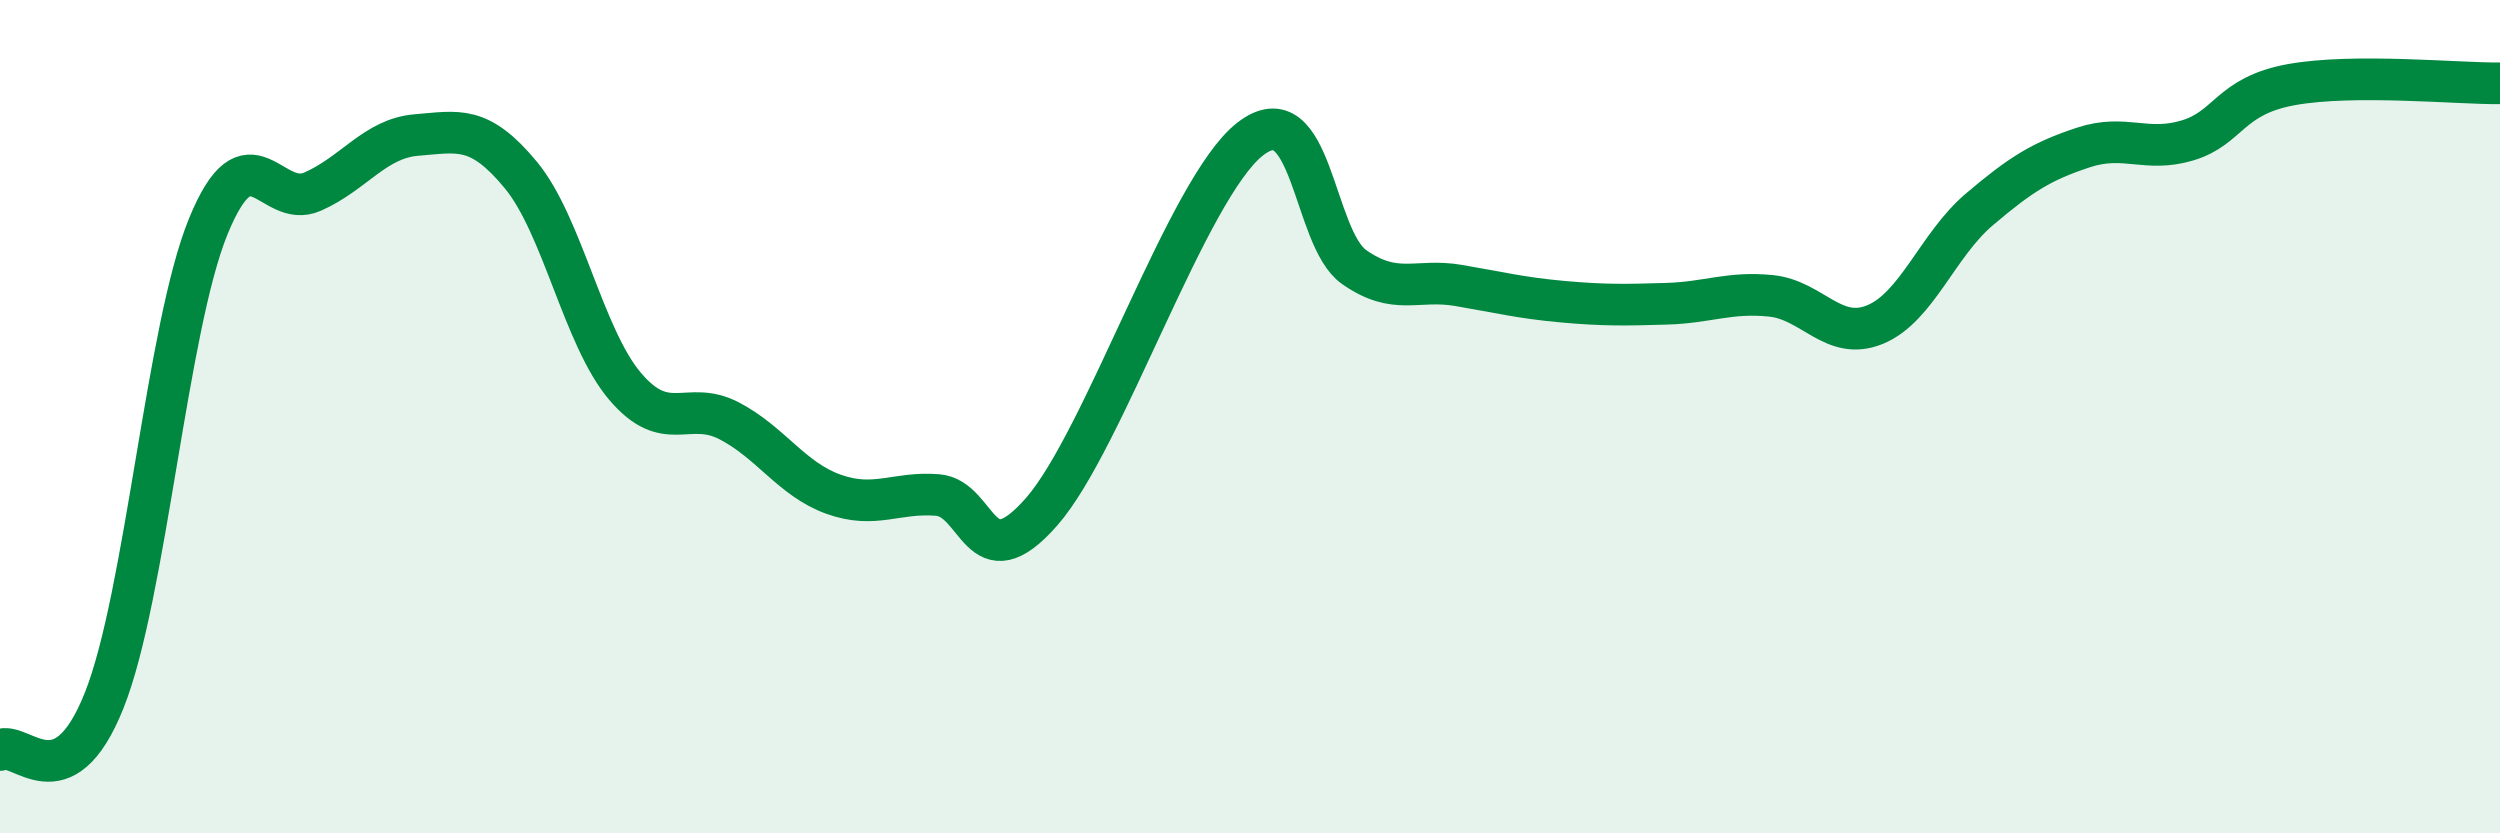
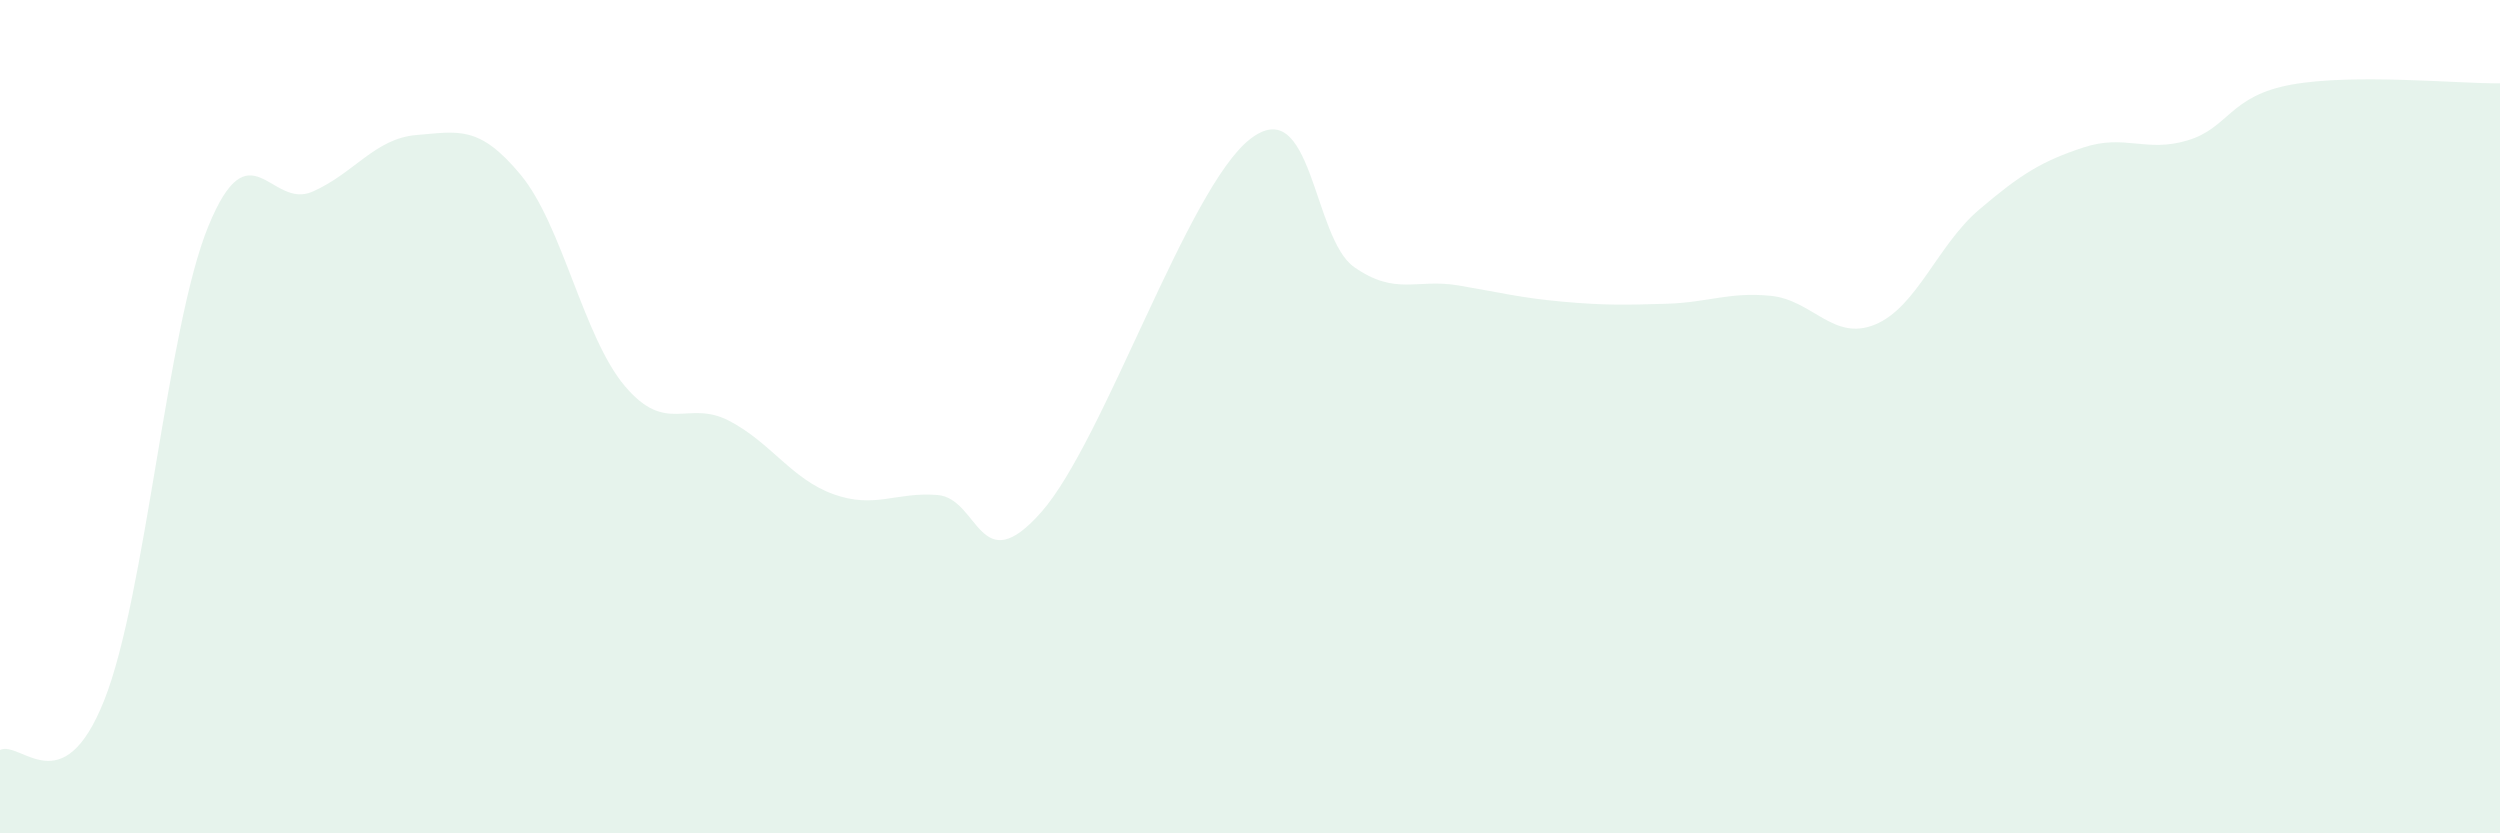
<svg xmlns="http://www.w3.org/2000/svg" width="60" height="20" viewBox="0 0 60 20">
  <path d="M 0,18 C 0.5,17.76 1.5,19.32 2.5,16.81 C 3.5,14.3 4,7.87 5,5.43 C 6,2.99 6.5,5.04 7.5,4.6 C 8.5,4.16 9,3.32 10,3.24 C 11,3.16 11.5,2.99 12.5,4.2 C 13.5,5.41 14,8.09 15,9.27 C 16,10.45 16.5,9.58 17.5,10.1 C 18.5,10.62 19,11.5 20,11.86 C 21,12.22 21.5,11.8 22.5,11.88 C 23.5,11.96 23.5,13.99 25,12.28 C 26.5,10.57 28.5,4.51 30,3.34 C 31.5,2.17 31.5,5.71 32.5,6.41 C 33.5,7.11 34,6.68 35,6.85 C 36,7.02 36.5,7.15 37.5,7.24 C 38.5,7.33 39,7.32 40,7.29 C 41,7.26 41.5,7 42.5,7.1 C 43.5,7.2 44,8.2 45,7.79 C 46,7.38 46.5,5.88 47.5,5.03 C 48.5,4.18 49,3.87 50,3.54 C 51,3.21 51.5,3.67 52.5,3.37 C 53.5,3.07 53.5,2.3 55,2.03 C 56.5,1.76 59,2.01 60,2L60 20L0 20Z" fill="#008740" opacity="0.1" stroke-linecap="round" stroke-linejoin="round" />
-   <path d="M 0,18 C 0.5,17.76 1.5,19.32 2.5,16.81 C 3.5,14.3 4,7.87 5,5.43 C 6,2.99 6.5,5.04 7.5,4.6 C 8.5,4.16 9,3.32 10,3.24 C 11,3.16 11.5,2.99 12.5,4.2 C 13.5,5.41 14,8.09 15,9.27 C 16,10.45 16.5,9.58 17.5,10.1 C 18.5,10.62 19,11.5 20,11.86 C 21,12.22 21.5,11.8 22.5,11.88 C 23.5,11.96 23.5,13.99 25,12.28 C 26.5,10.57 28.5,4.51 30,3.34 C 31.5,2.17 31.5,5.71 32.5,6.41 C 33.5,7.11 34,6.68 35,6.85 C 36,7.02 36.5,7.15 37.5,7.24 C 38.5,7.33 39,7.32 40,7.29 C 41,7.26 41.5,7 42.5,7.1 C 43.5,7.2 44,8.2 45,7.79 C 46,7.38 46.5,5.88 47.5,5.03 C 48.5,4.18 49,3.87 50,3.54 C 51,3.21 51.5,3.67 52.5,3.37 C 53.5,3.07 53.5,2.3 55,2.03 C 56.5,1.76 59,2.01 60,2" stroke="#008740" stroke-width="1" fill="none" stroke-linecap="round" stroke-linejoin="round" />
</svg>